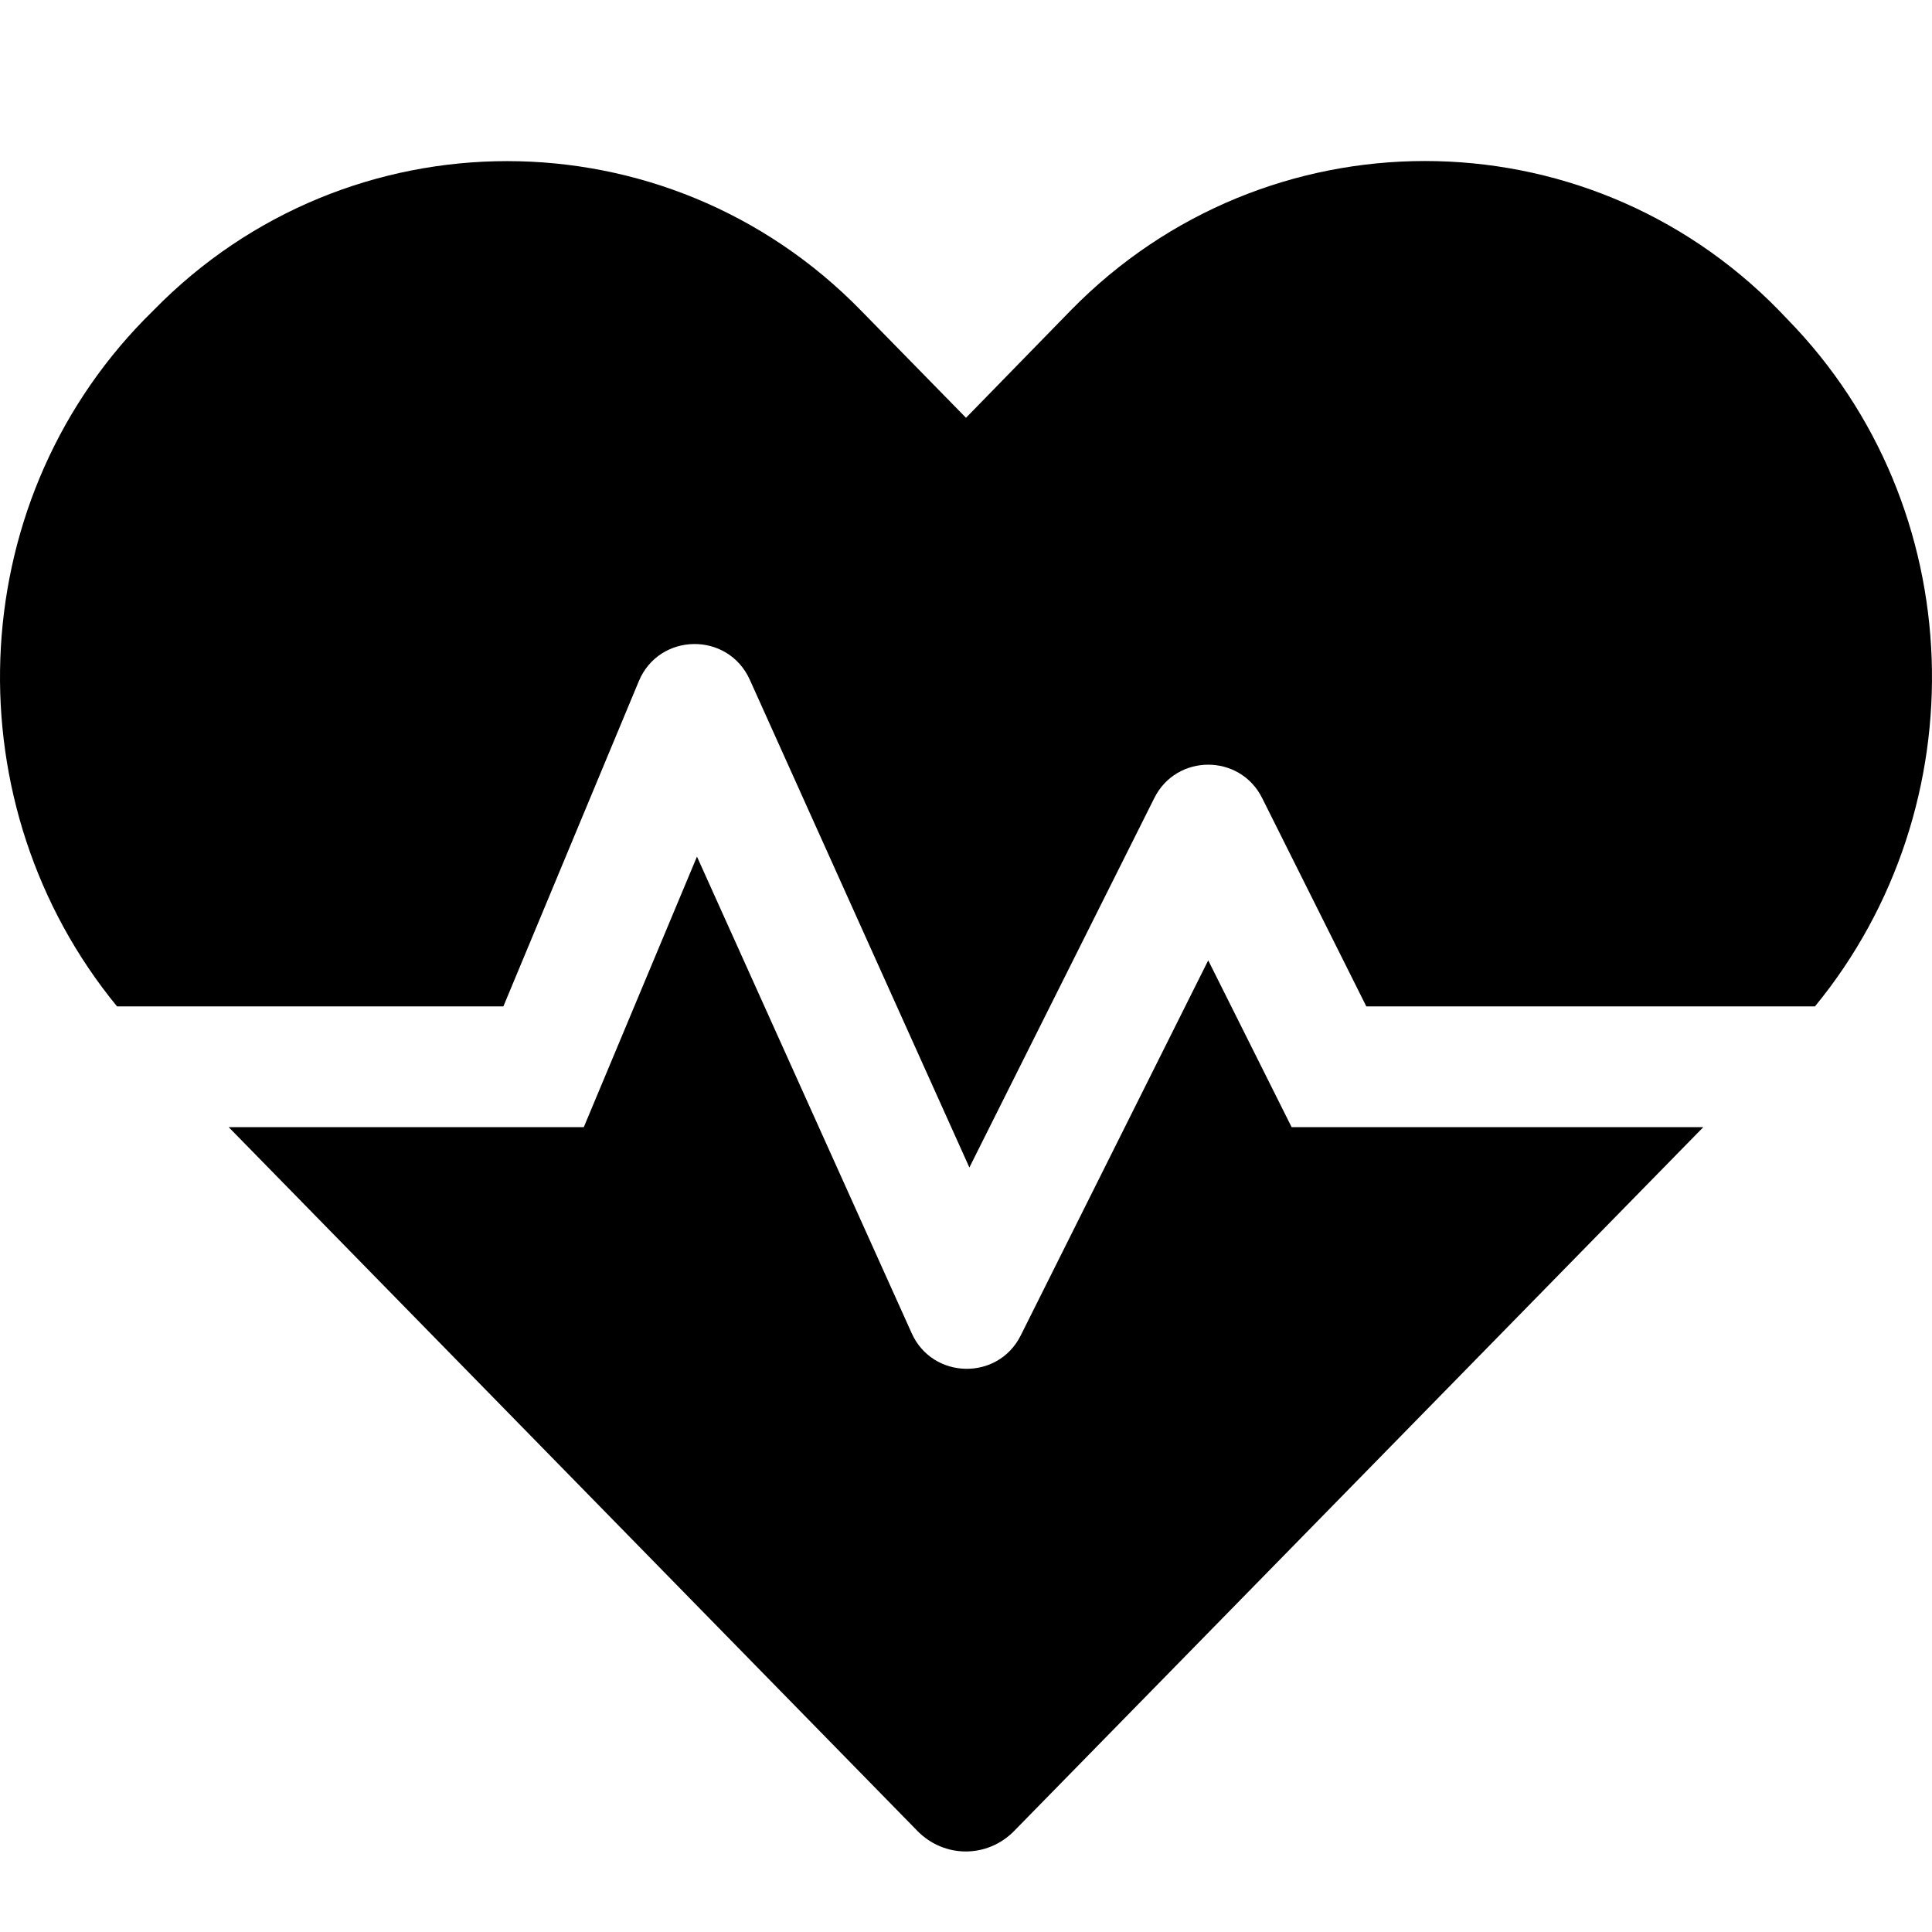
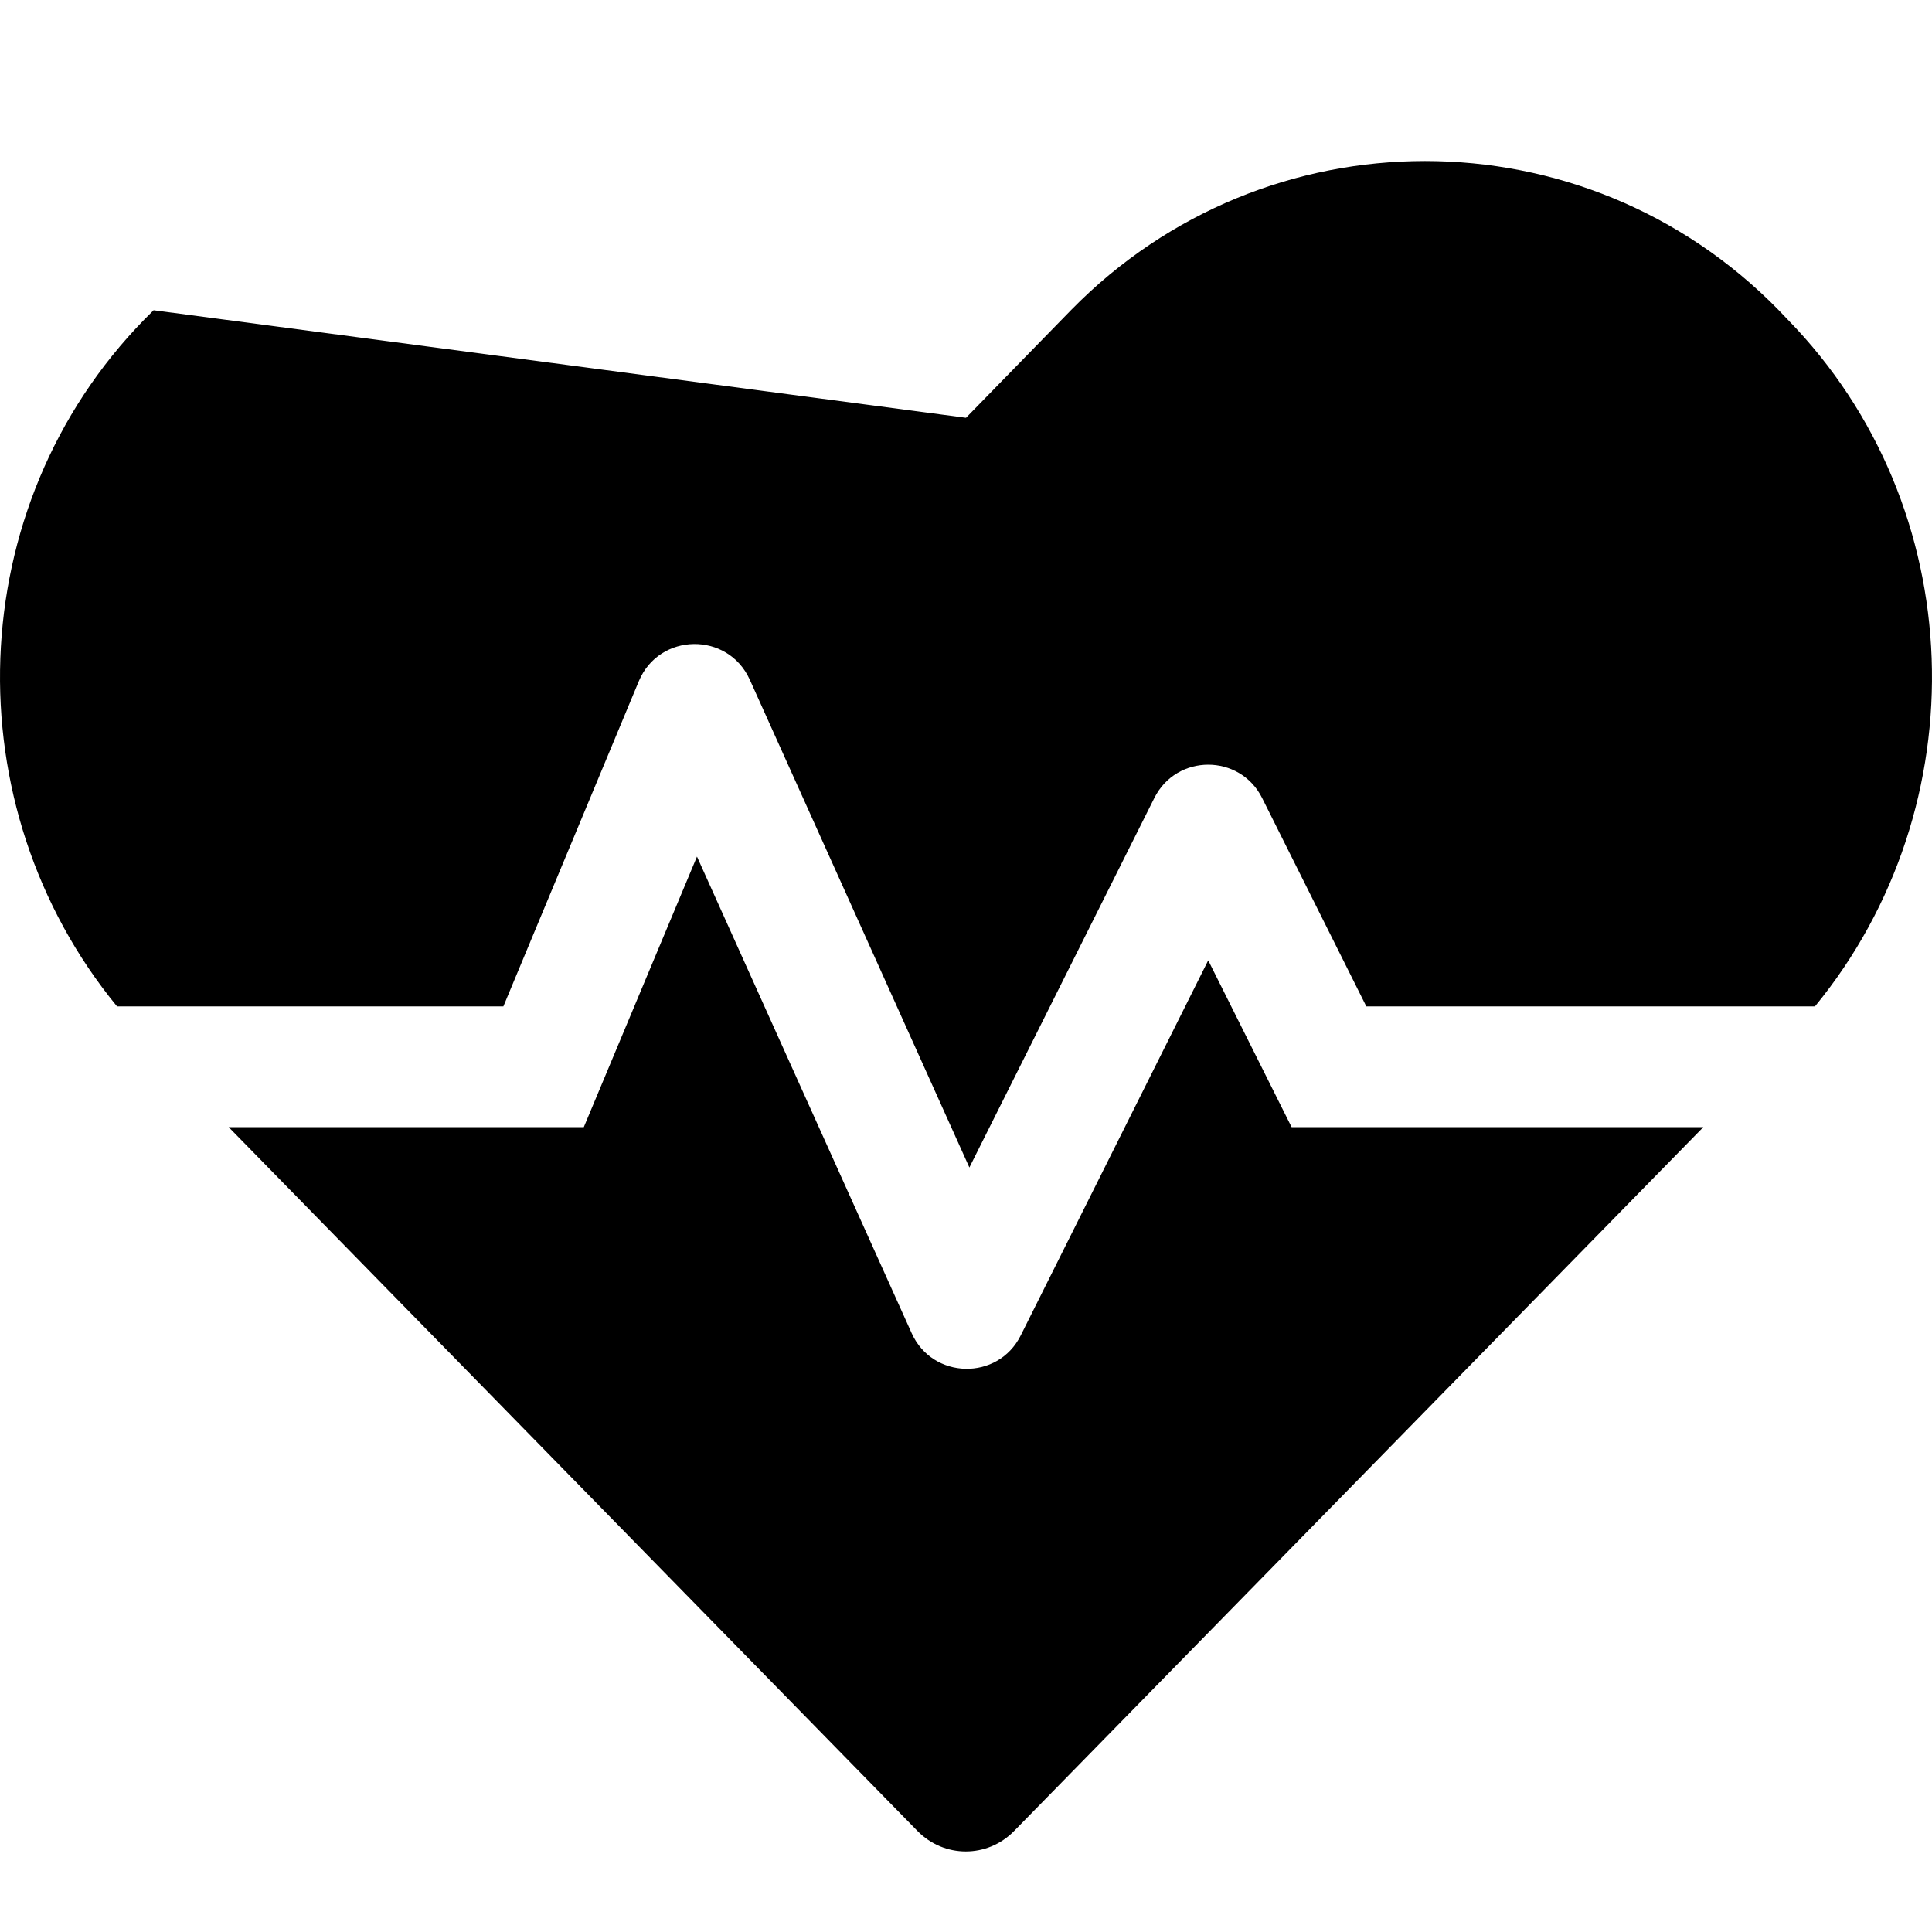
<svg xmlns="http://www.w3.org/2000/svg" width="24px" height="24px" viewBox="0 0 24 24" version="1.1">
  <title>icon-ui-heart-beat</title>
  <desc>Created with Sketch.</desc>
  <g id="Symbols" stroke="none" stroke-width="1" fill="none" fill-rule="evenodd">
    <g id="icon-ui-heart-beat" fill="#000000">
-       <path d="M15.009,11.93 L12.68,16.589 C12.398,17.156 11.583,17.137 11.325,16.561 L8.658,10.641 L7.252,14.002 L2.841,14.002 L11.395,22.743 C11.728,23.085 12.267,23.085 12.6,22.743 L21.159,14.002 L16.045,14.002 L15.009,11.93 Z M22.092,3.849 L22.204,3.966 C24.487,6.301 24.585,10.018 22.546,12.502 L16.973,12.502 L15.679,9.914 C15.403,9.361 14.615,9.361 14.339,9.914 L12.042,14.503 L9.314,8.443 C9.042,7.843 8.189,7.857 7.936,8.461 L6.253,12.502 L1.454,12.502 C-0.585,10.018 -0.487,6.301 1.796,3.966 L1.908,3.854 C4.322,1.384 8.278,1.384 10.692,3.854 L12,5.19 L13.308,3.849 C15.726,1.384 19.678,1.384 22.092,3.849 Z" id="" />
+       <path d="M15.009,11.93 L12.68,16.589 C12.398,17.156 11.583,17.137 11.325,16.561 L8.658,10.641 L7.252,14.002 L2.841,14.002 L11.395,22.743 C11.728,23.085 12.267,23.085 12.6,22.743 L21.159,14.002 L16.045,14.002 L15.009,11.93 Z M22.092,3.849 L22.204,3.966 C24.487,6.301 24.585,10.018 22.546,12.502 L16.973,12.502 L15.679,9.914 C15.403,9.361 14.615,9.361 14.339,9.914 L12.042,14.503 L9.314,8.443 C9.042,7.843 8.189,7.857 7.936,8.461 L6.253,12.502 L1.454,12.502 C-0.585,10.018 -0.487,6.301 1.796,3.966 L1.908,3.854 L12,5.19 L13.308,3.849 C15.726,1.384 19.678,1.384 22.092,3.849 Z" id="" />
    </g>
  </g>
</svg>